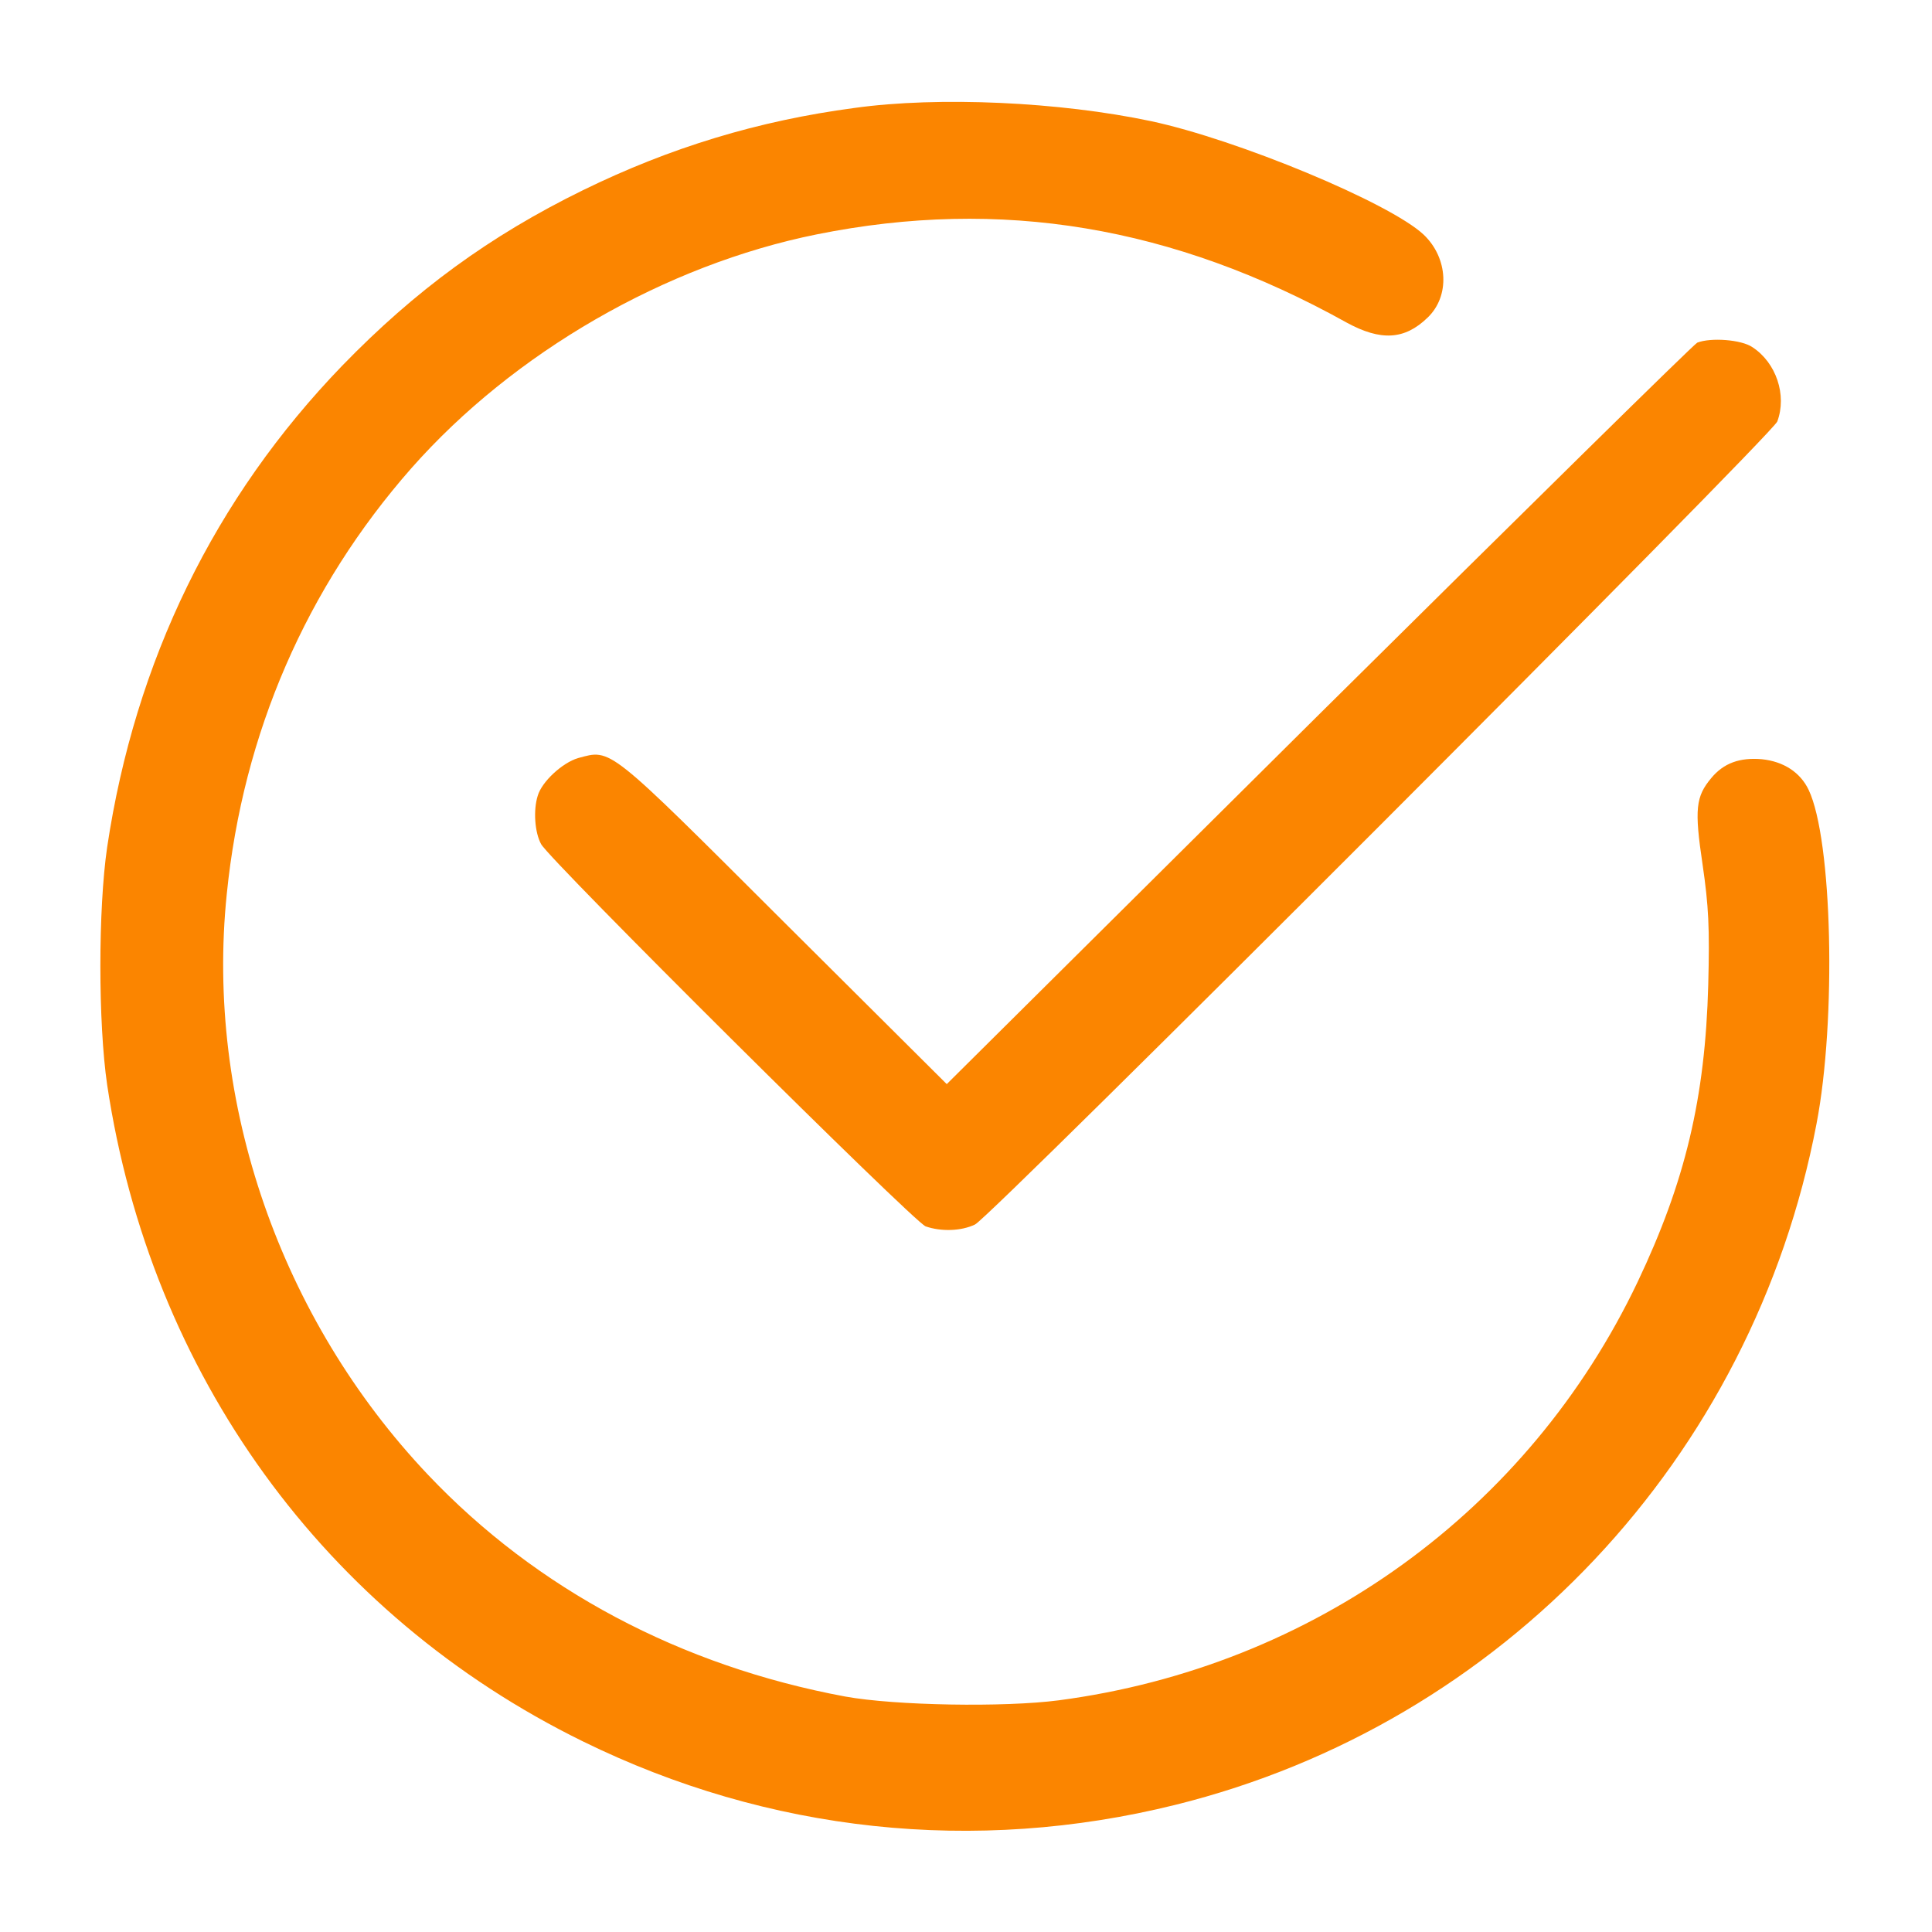
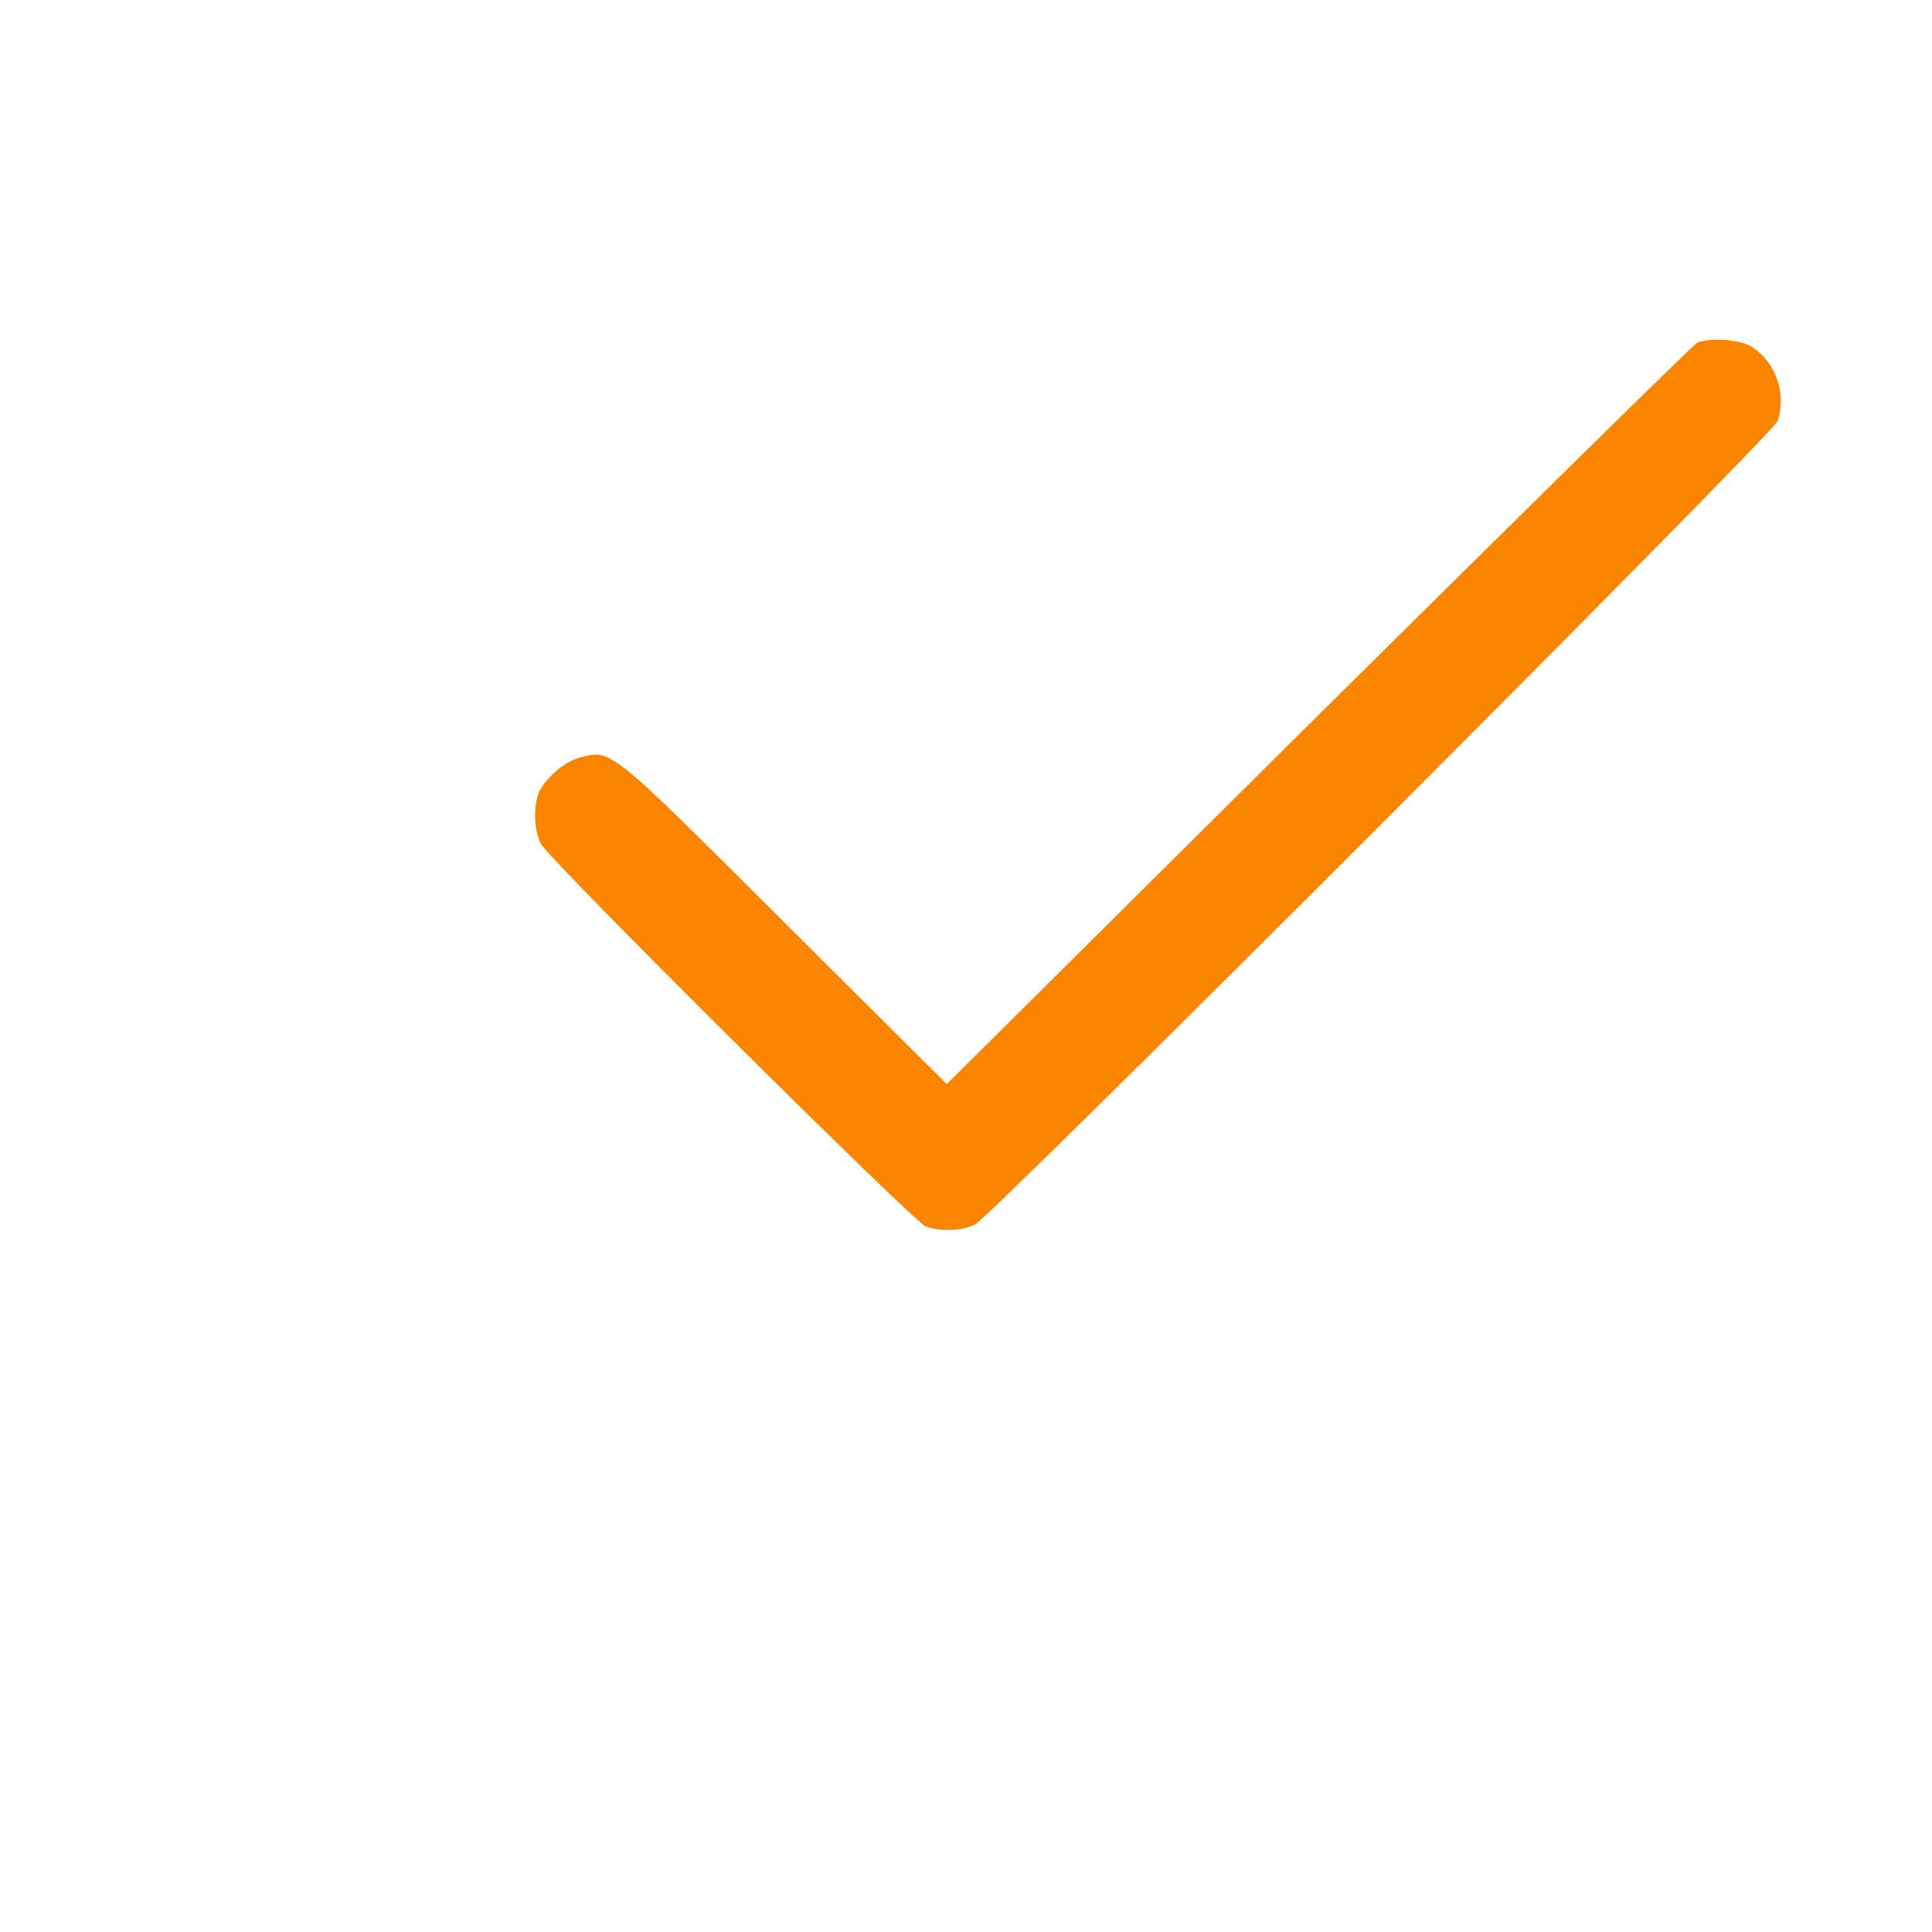
<svg xmlns="http://www.w3.org/2000/svg" version="1.0" width="100pt" height="100pt" viewBox="0 0 512 512" preserveAspectRatio="xMidYMid meet">
  <g transform="translate(0,512) scale(0.1,-0.1)" fill="#FB8500" stroke="none">
-     <path d="M2265 4834 c-256 -34 -489 -105 -720 -218 -247 -121 -445 -266 -638 -465 -338 -350 -549 -782 -623 -1276 -24 -164 -24 -466 0 -630 115 -767 576 -1404 1261 -1740 491 -241 1038 -300 1570 -168 867 215 1530 918 1699 1805 53 276 42 753 -21 885 -22 46 -66 75 -124 81 -58 5 -101 -10 -134 -50 -41 -49 -45 -82 -23 -229 16 -110 19 -167 15 -319 -8 -300 -61 -522 -187 -787 -289 -607 -860 -1020 -1534 -1109 -145 -19 -434 -14 -566 10 -436 81 -818 284 -1106 588 -391 413 -590 987 -533 1539 43 426 211 812 489 1128 271 307 673 539 1075 620 487 98 944 22 1404 -234 90 -49 153 -46 214 13 60 57 55 158 -10 220 -89 84 -493 252 -723 301 -241 51 -562 66 -785 35z" />
    <path d="M4498 4212 c-9 -4 -460 -448 -1003 -986 l-986 -979 -432 430 c-470 469 -456 458 -545 434 -41 -12 -96 -62 -107 -100 -12 -38 -8 -97 9 -128 22 -42 987 -1001 1019 -1013 40 -14 94 -13 131 5 42 20 2112 2092 2126 2128 26 70 -3 156 -66 197 -29 20 -110 26 -146 12z" />
  </g>
</svg>